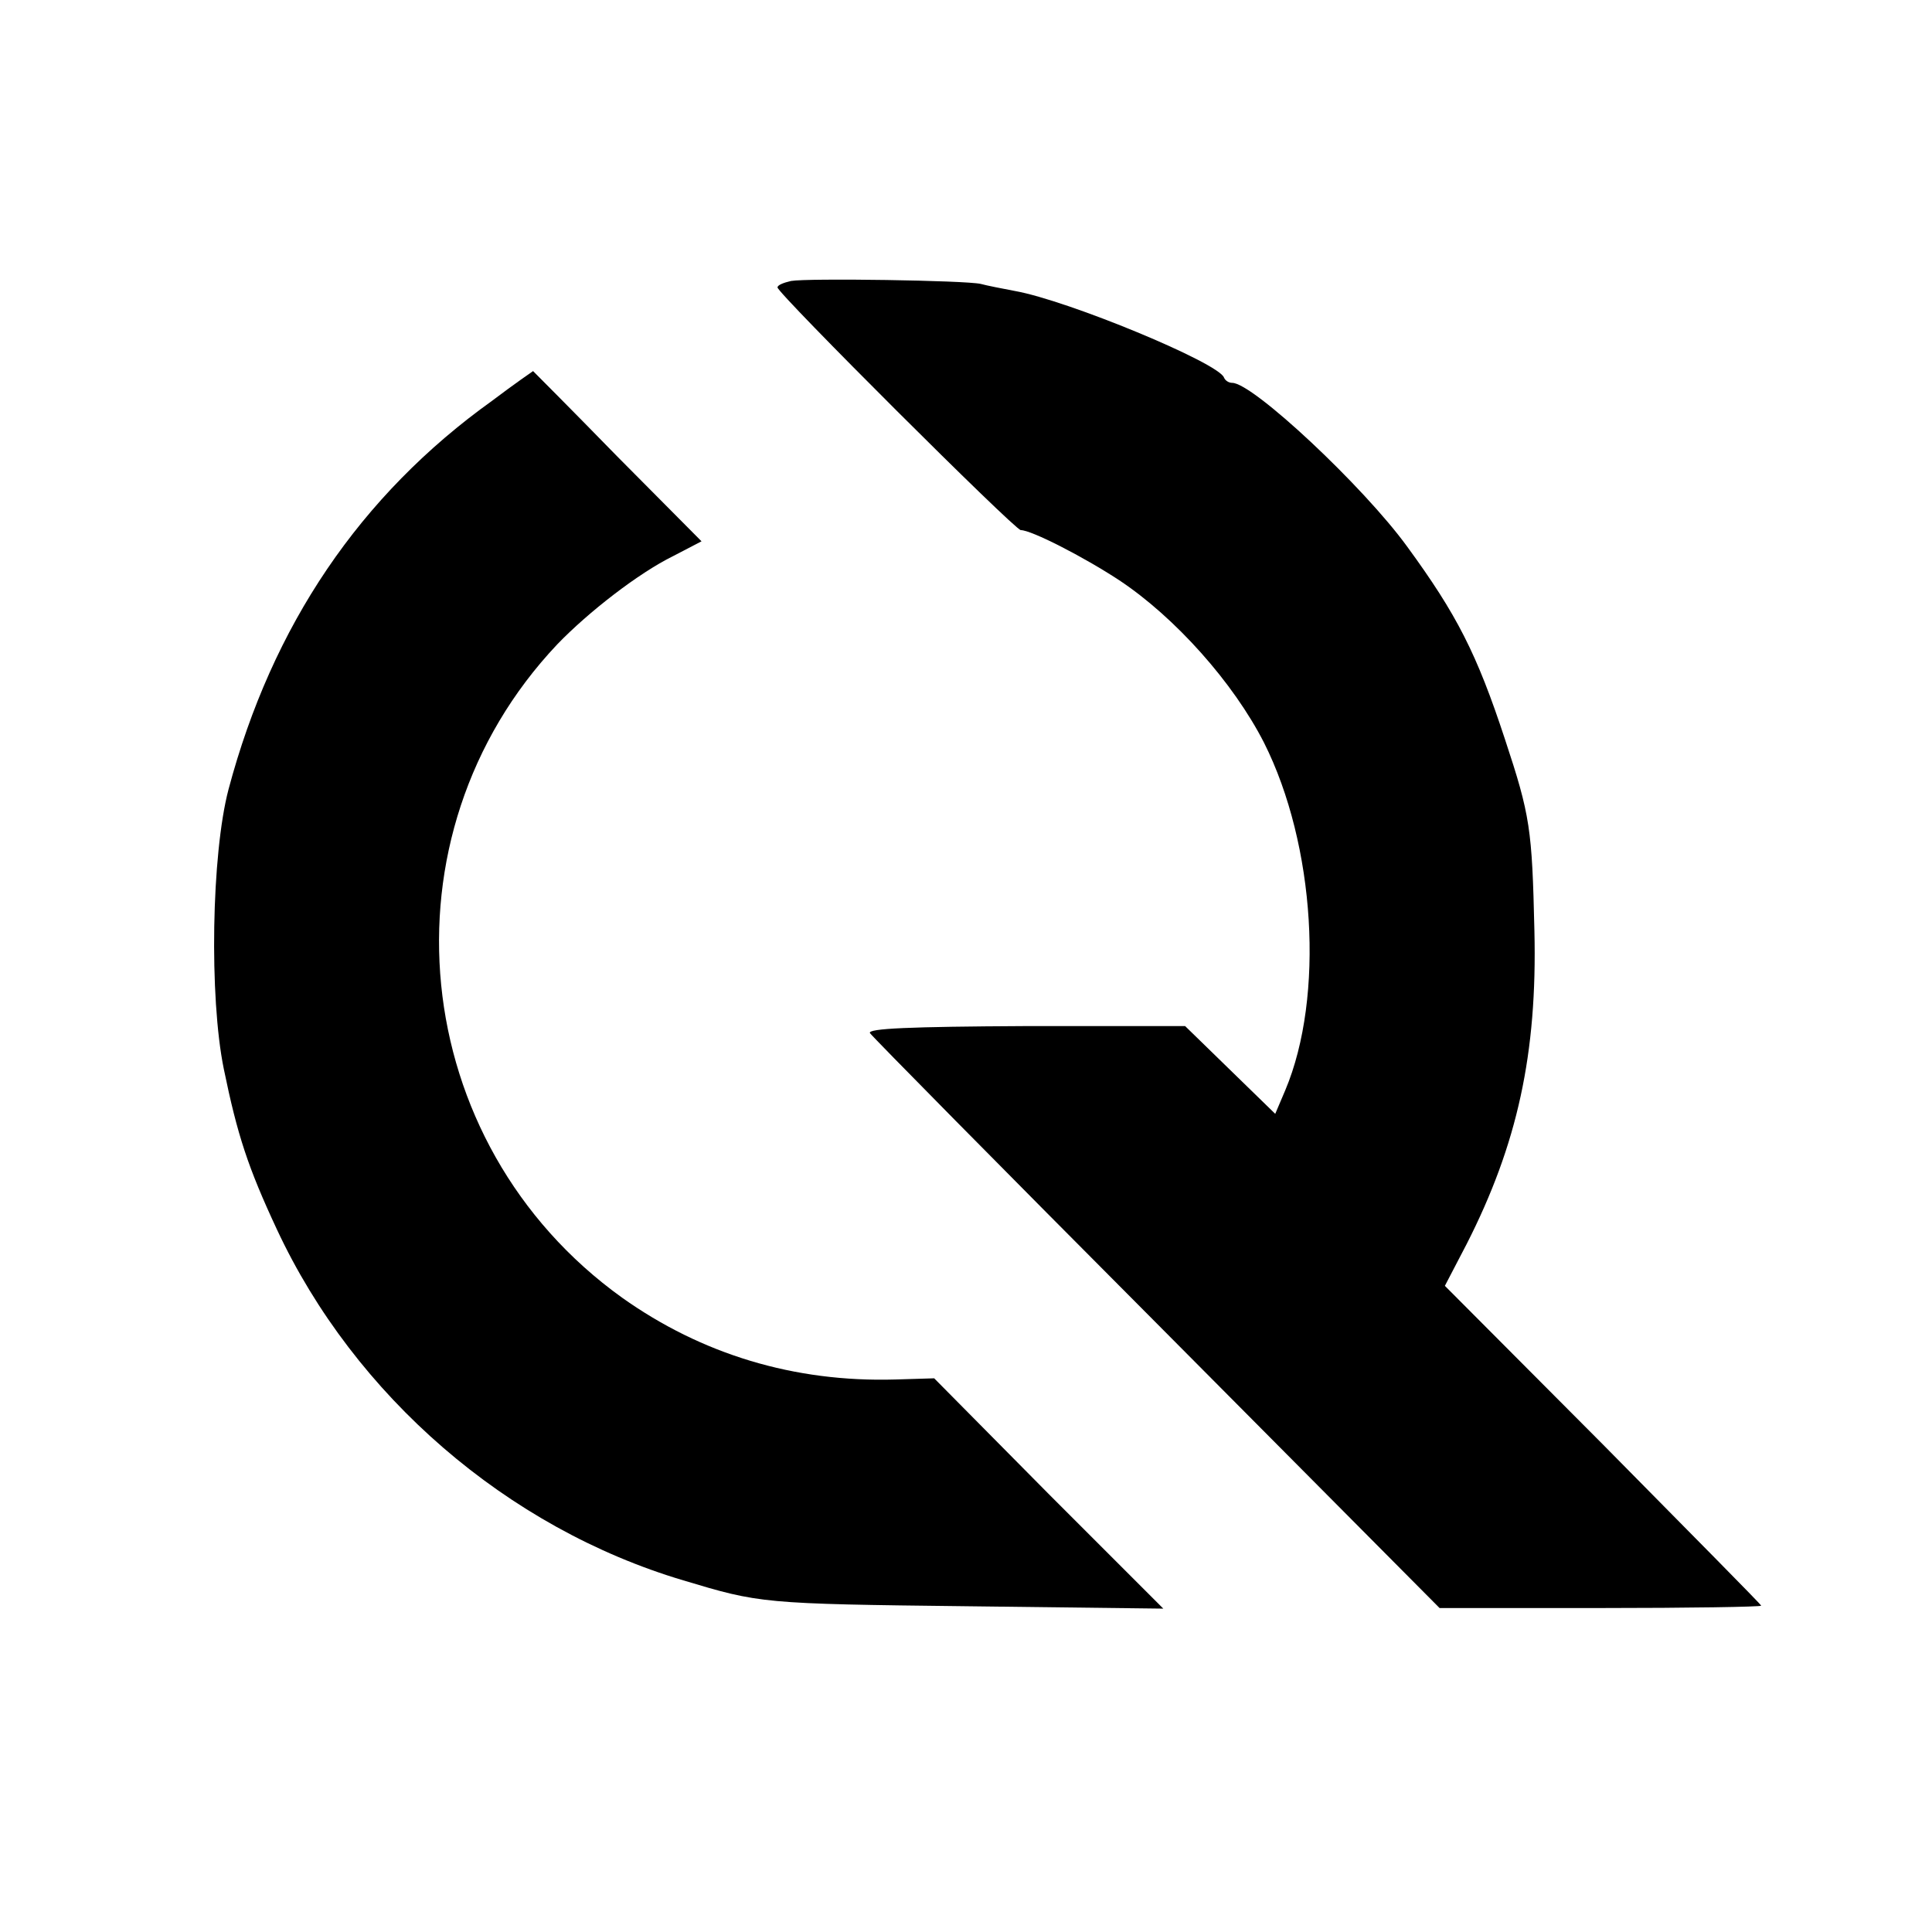
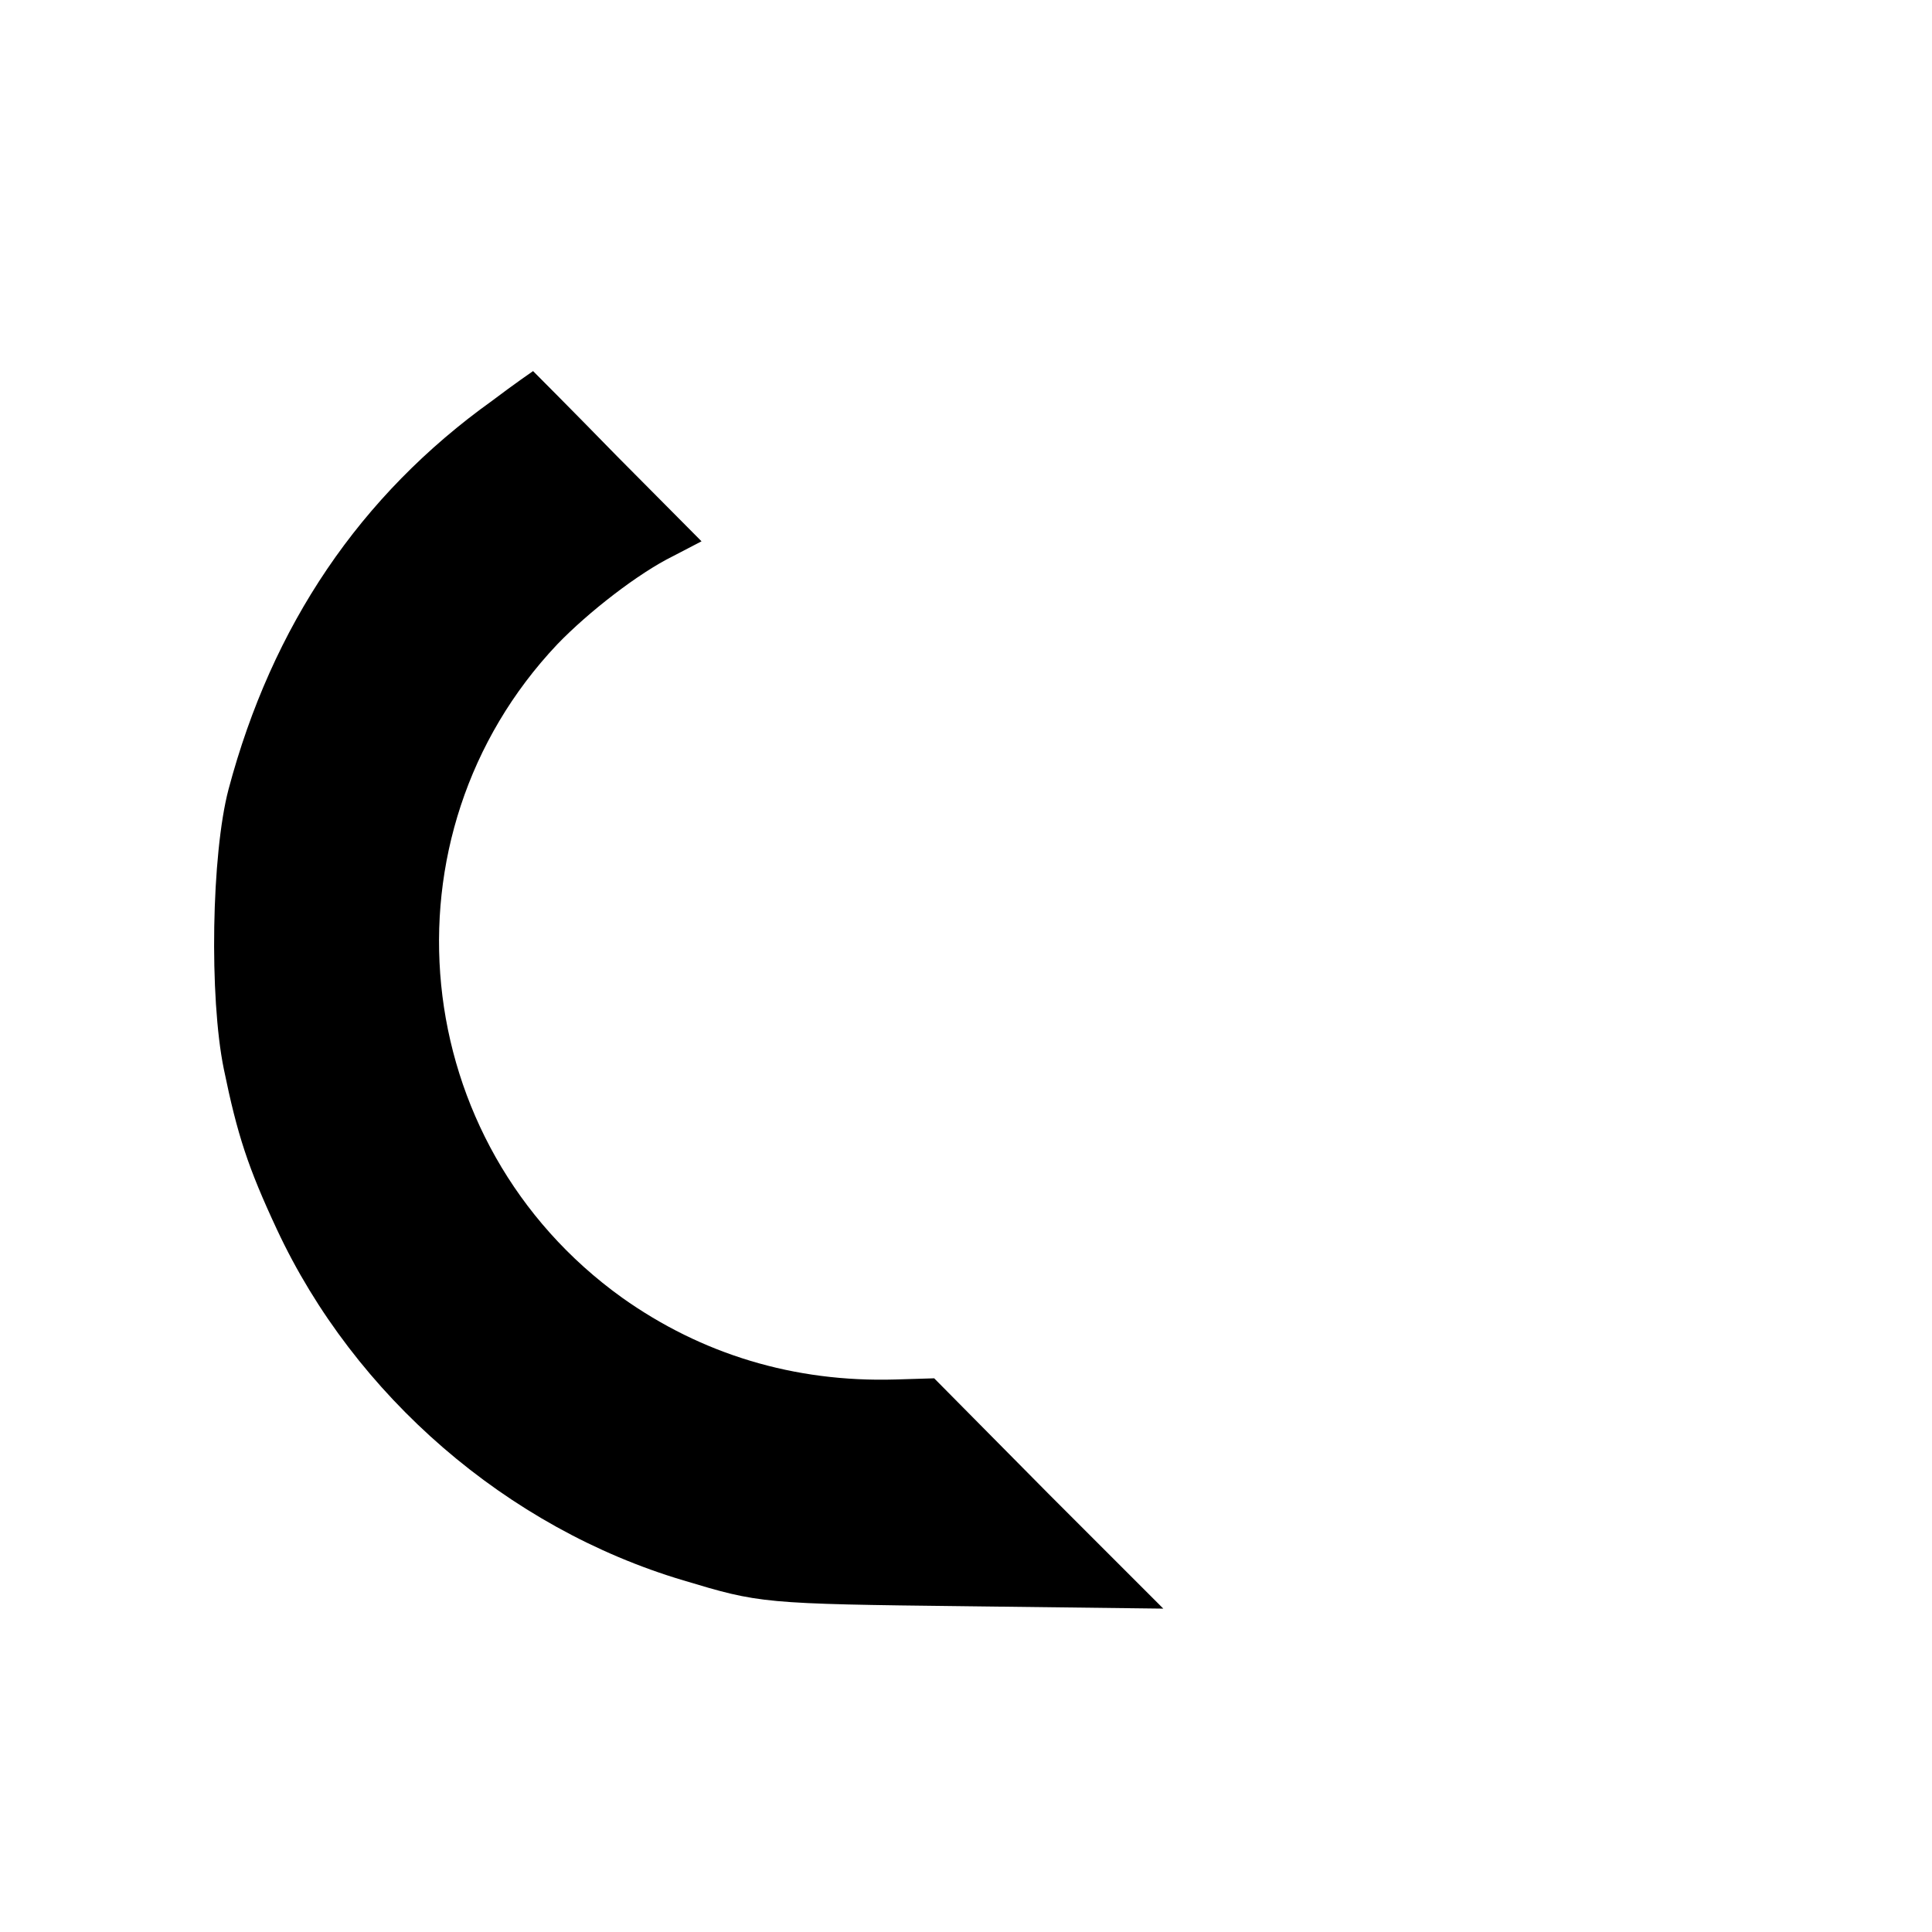
<svg xmlns="http://www.w3.org/2000/svg" version="1.0" width="328pt" height="328pt" viewBox="0 0 328 328" preserveAspectRatio="xMidYMid meet">
  <g transform="translate(0,328) scale(0.1,-0.1)" fill="#000000" stroke="none">
-     <path d="M1343 2803 c-13 -3 -23 -7 -23 -11 0 -10 403 -412 413 -412 18 0 106 -45 167 -85 95 -63 194 -174 246 -276 87 -173 103 -431 36 -590 l-17 -40 -76 74 -77 75 -271 0 c-196 -1 -269 -4 -264 -12 4 -6 223 -228 487 -493 l480 -483 273 0 c150 0 273 2 273 4 0 2 -121 124 -268 273 l-269 270 37 71 c86 169 120 323 115 532 -4 173 -7 195 -50 325 -48 146 -82 212 -166 327 -74 102 -262 278 -297 278 -6 0 -12 4 -14 9 -9 25 -265 131 -355 147 -21 4 -47 9 -58 12 -26 6 -293 10 -322 5z" />
    <path d="M836 2600 c-225 -161 -374 -382 -448 -660 -29 -110 -33 -353 -8 -475 23 -112 41 -167 90 -272 132 -283 391 -507 690 -596 130 -39 133 -40 485 -44 l330 -4 -195 195 -194 196 -66 -2 c-172 -5 -329 43 -464 139 -365 262 -417 784 -110 1109 53 55 138 121 197 150 l48 25 -143 144 c-78 80 -143 145 -143 145 0 0 -32 -22 -69 -50z" />
  </g>
</svg>